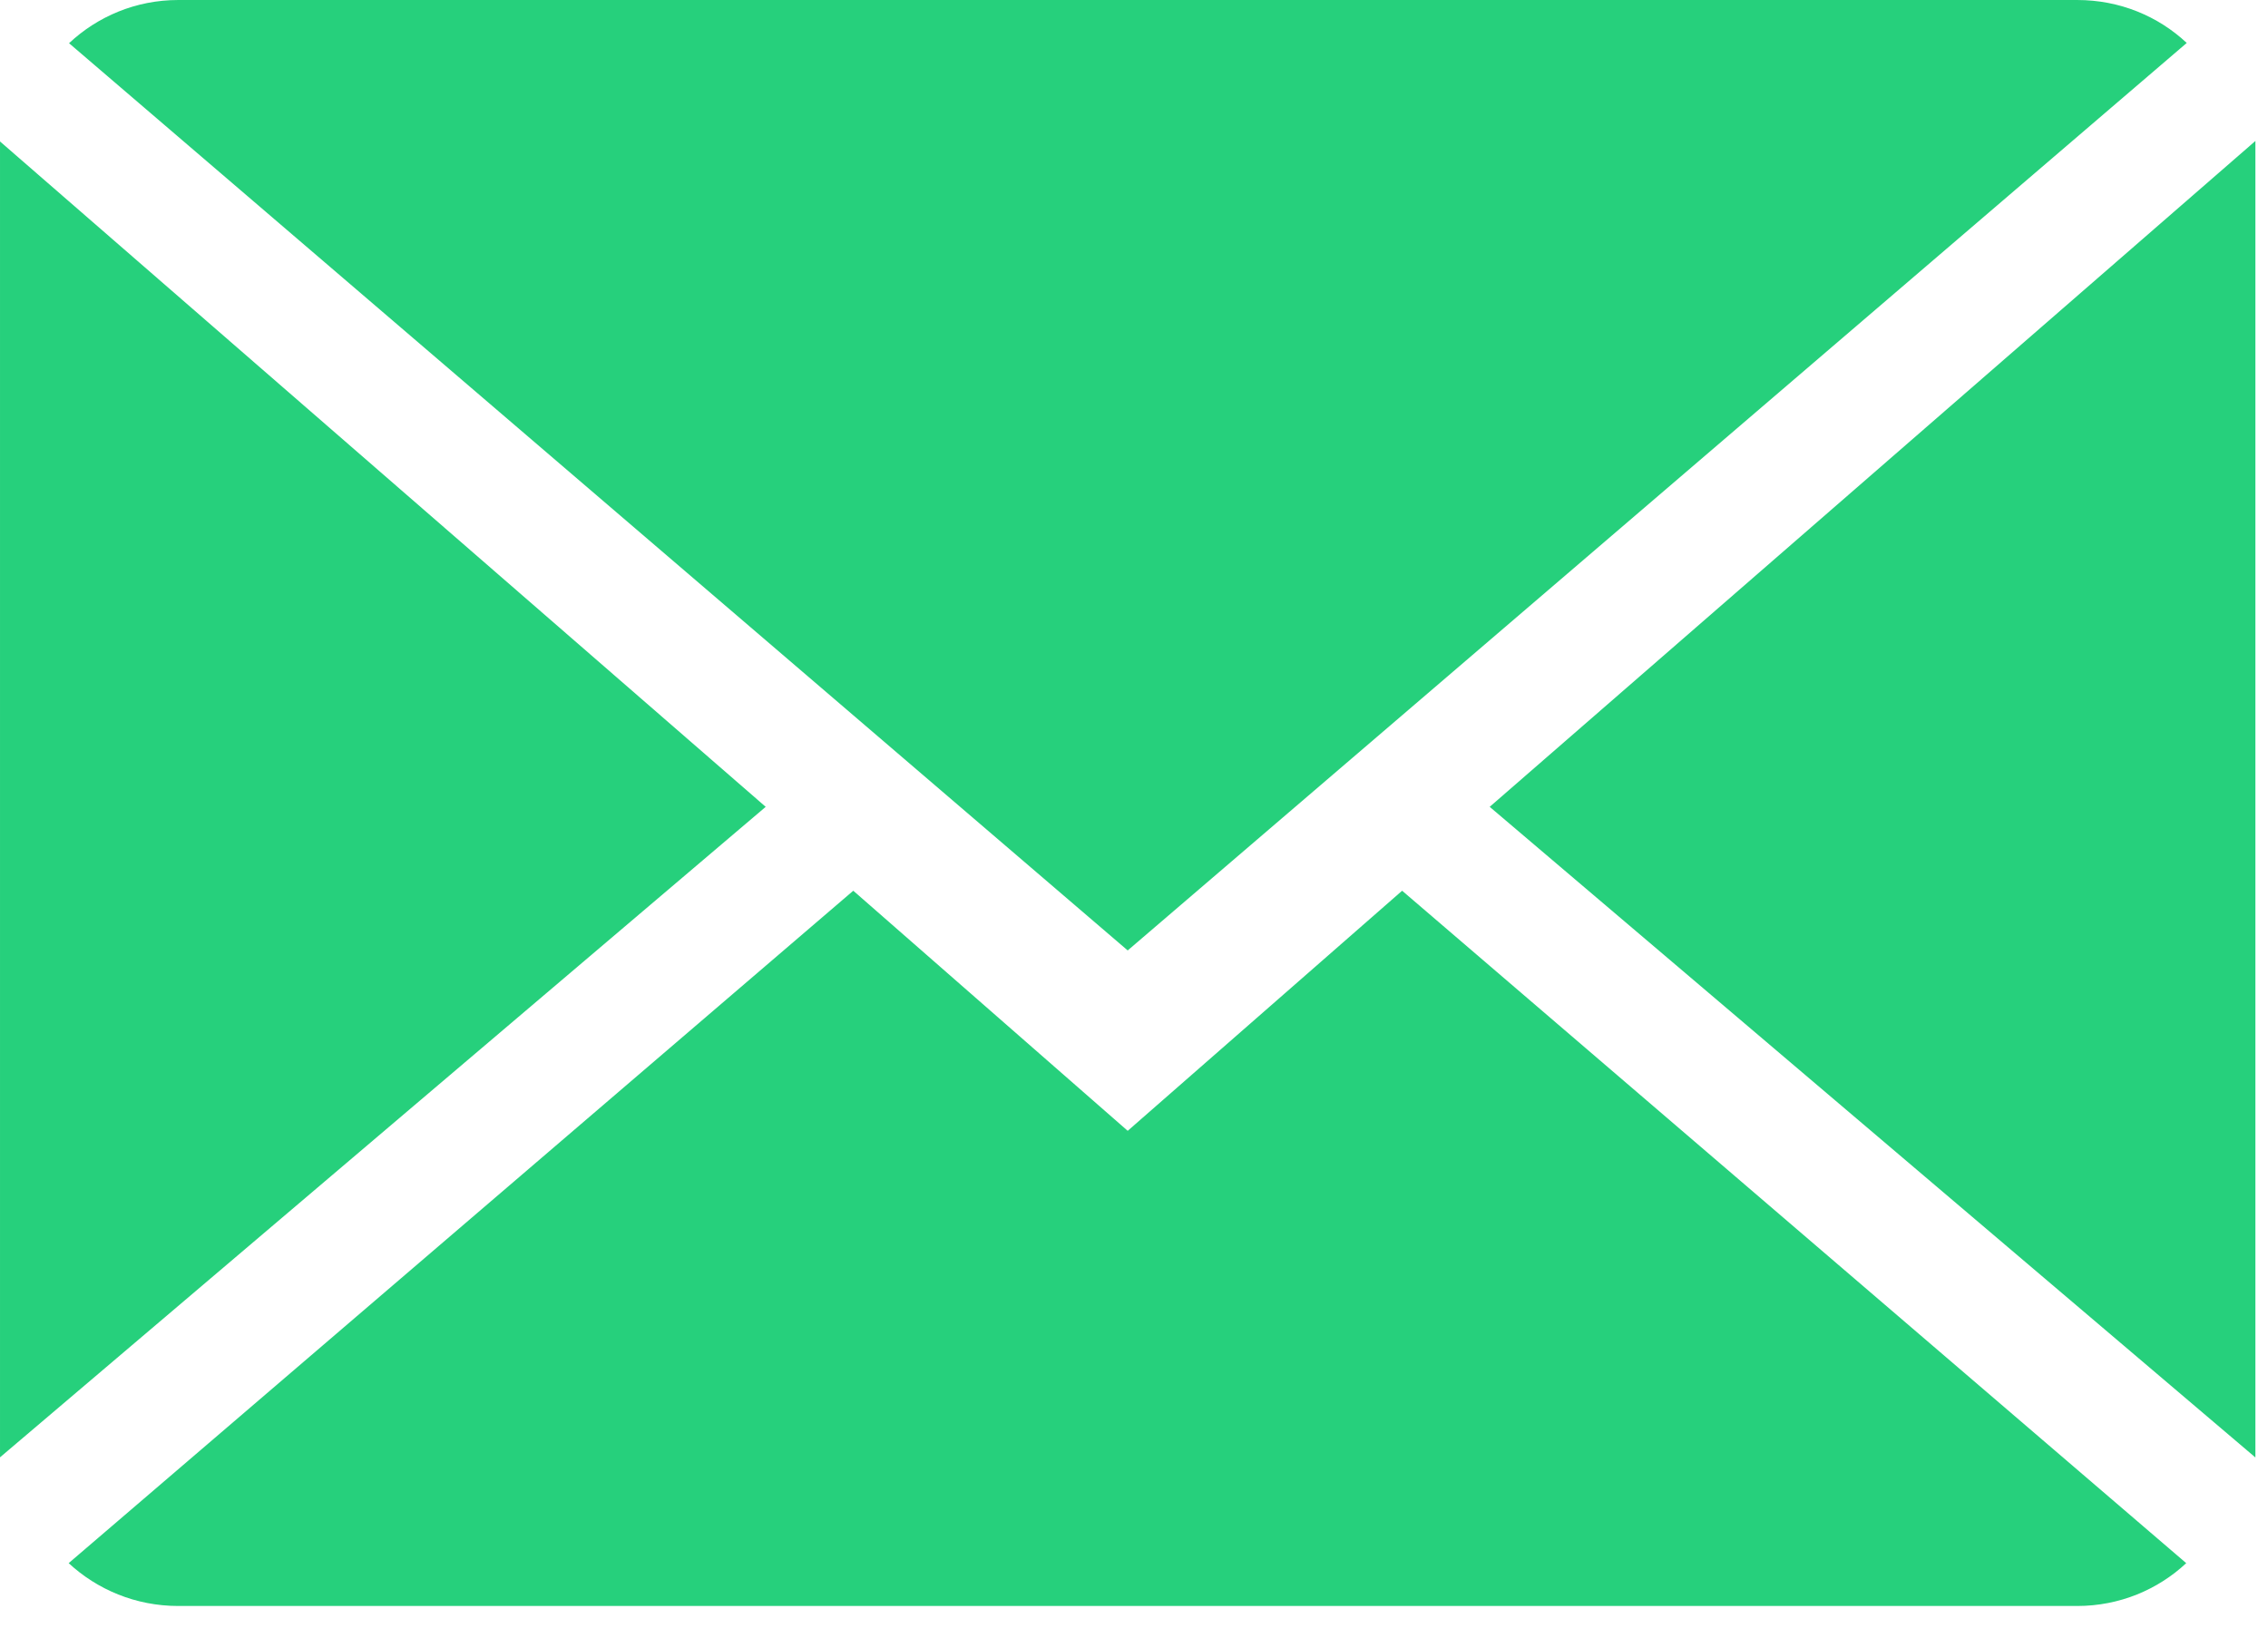
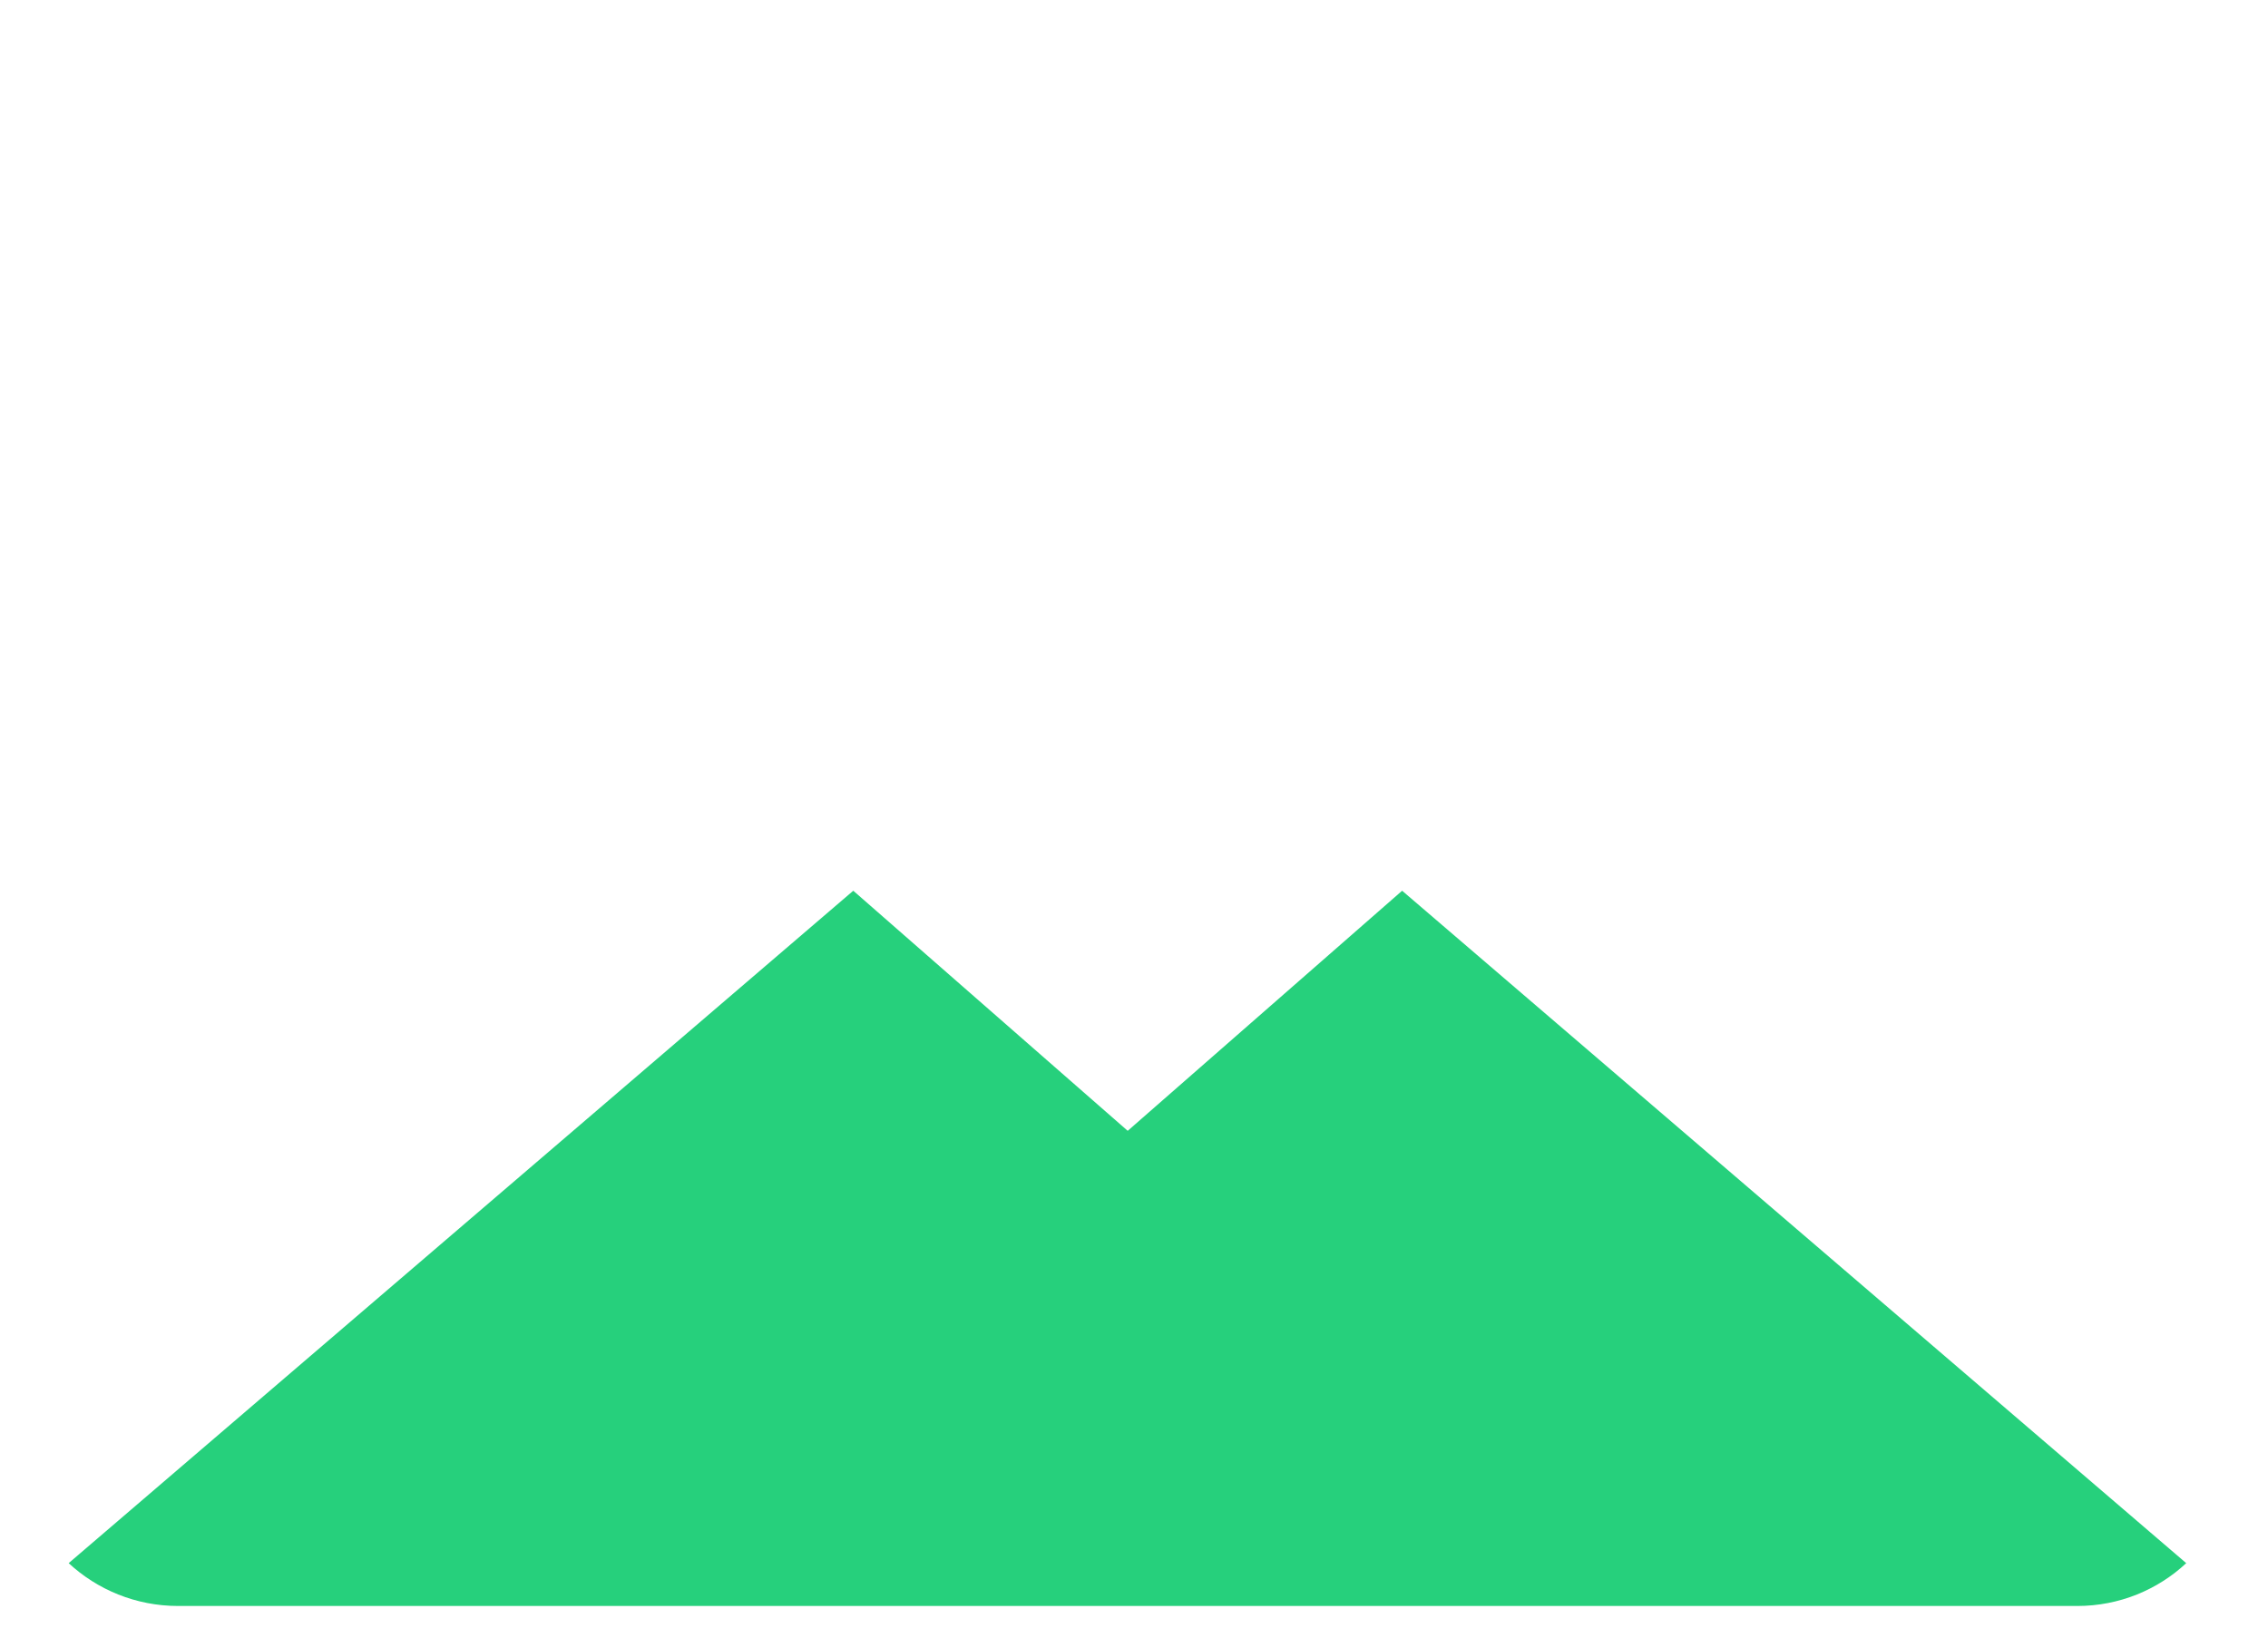
<svg xmlns="http://www.w3.org/2000/svg" width="18px" height="13px" viewBox="0 0 18 13" version="1.1">
  <title>62B3D649-67BB-445D-93C5-F223B181401F@3x</title>
  <g id="Blog" stroke="none" stroke-width="1" fill="none" fill-rule="evenodd">
    <g id="Blog-Post-Page" transform="translate(-228, -762)" fill="#26D07C">
      <g id="mail" transform="translate(228, 762)">
        <path d="M8.95,8.977 L6.772,7.071 L0.545,12.409 C0.772,12.619 1.077,12.749 1.414,12.749 L16.486,12.749 C16.822,12.749 17.126,12.619 17.351,12.409 L11.128,7.071 L8.95,8.977 Z" id="Fill-1" />
-         <path d="M17.355,0.341 C17.129,0.129 16.824,4.32e-05 16.486,4.32e-05 L1.414,4.32e-05 C1.078,4.32e-05 0.774,0.131 0.548,0.343 L8.95,7.545 L17.355,0.341 Z" id="Fill-3" />
-         <polygon id="Fill-5" points="5.76e-05 1.123 5.76e-05 11.569 6.077 6.405" />
-         <polygon id="Fill-7" points="11.823 6.405 17.9 11.57 17.9 1.119" />
      </g>
    </g>
  </g>
</svg>